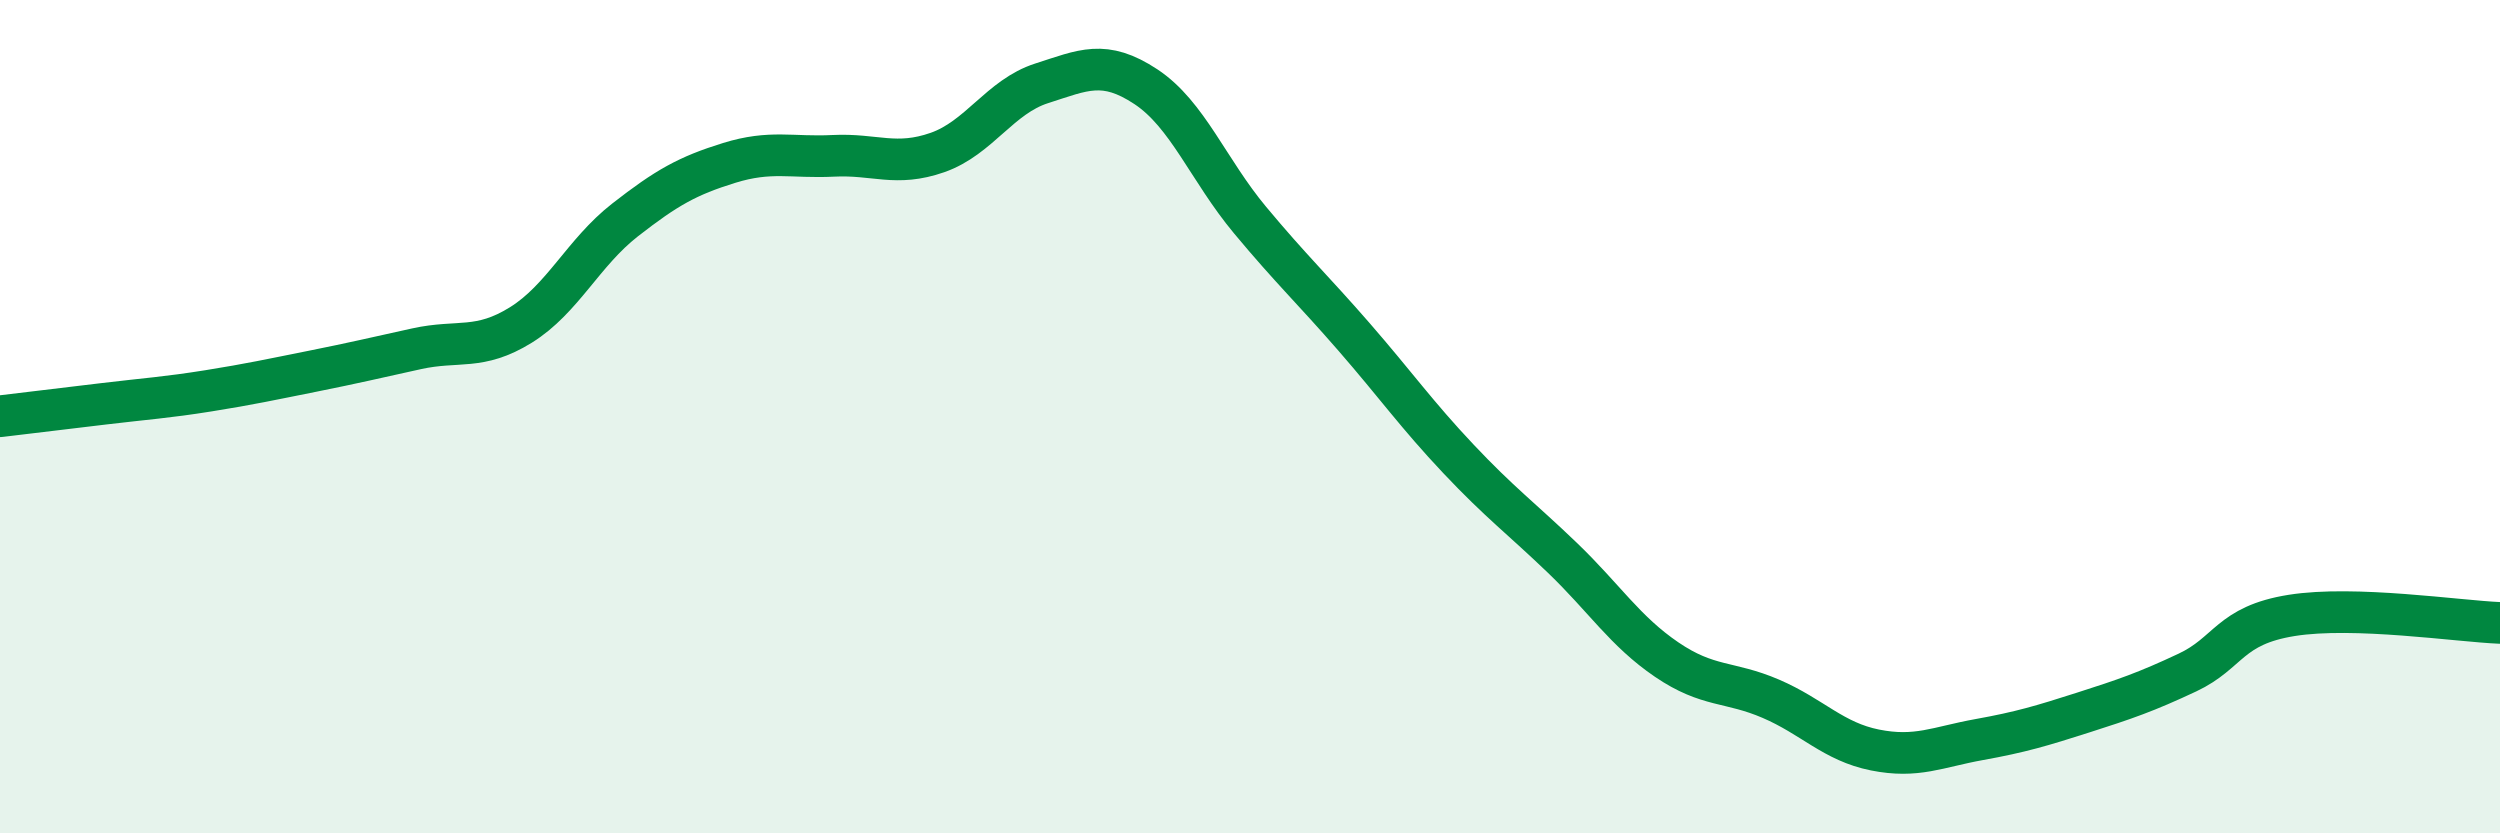
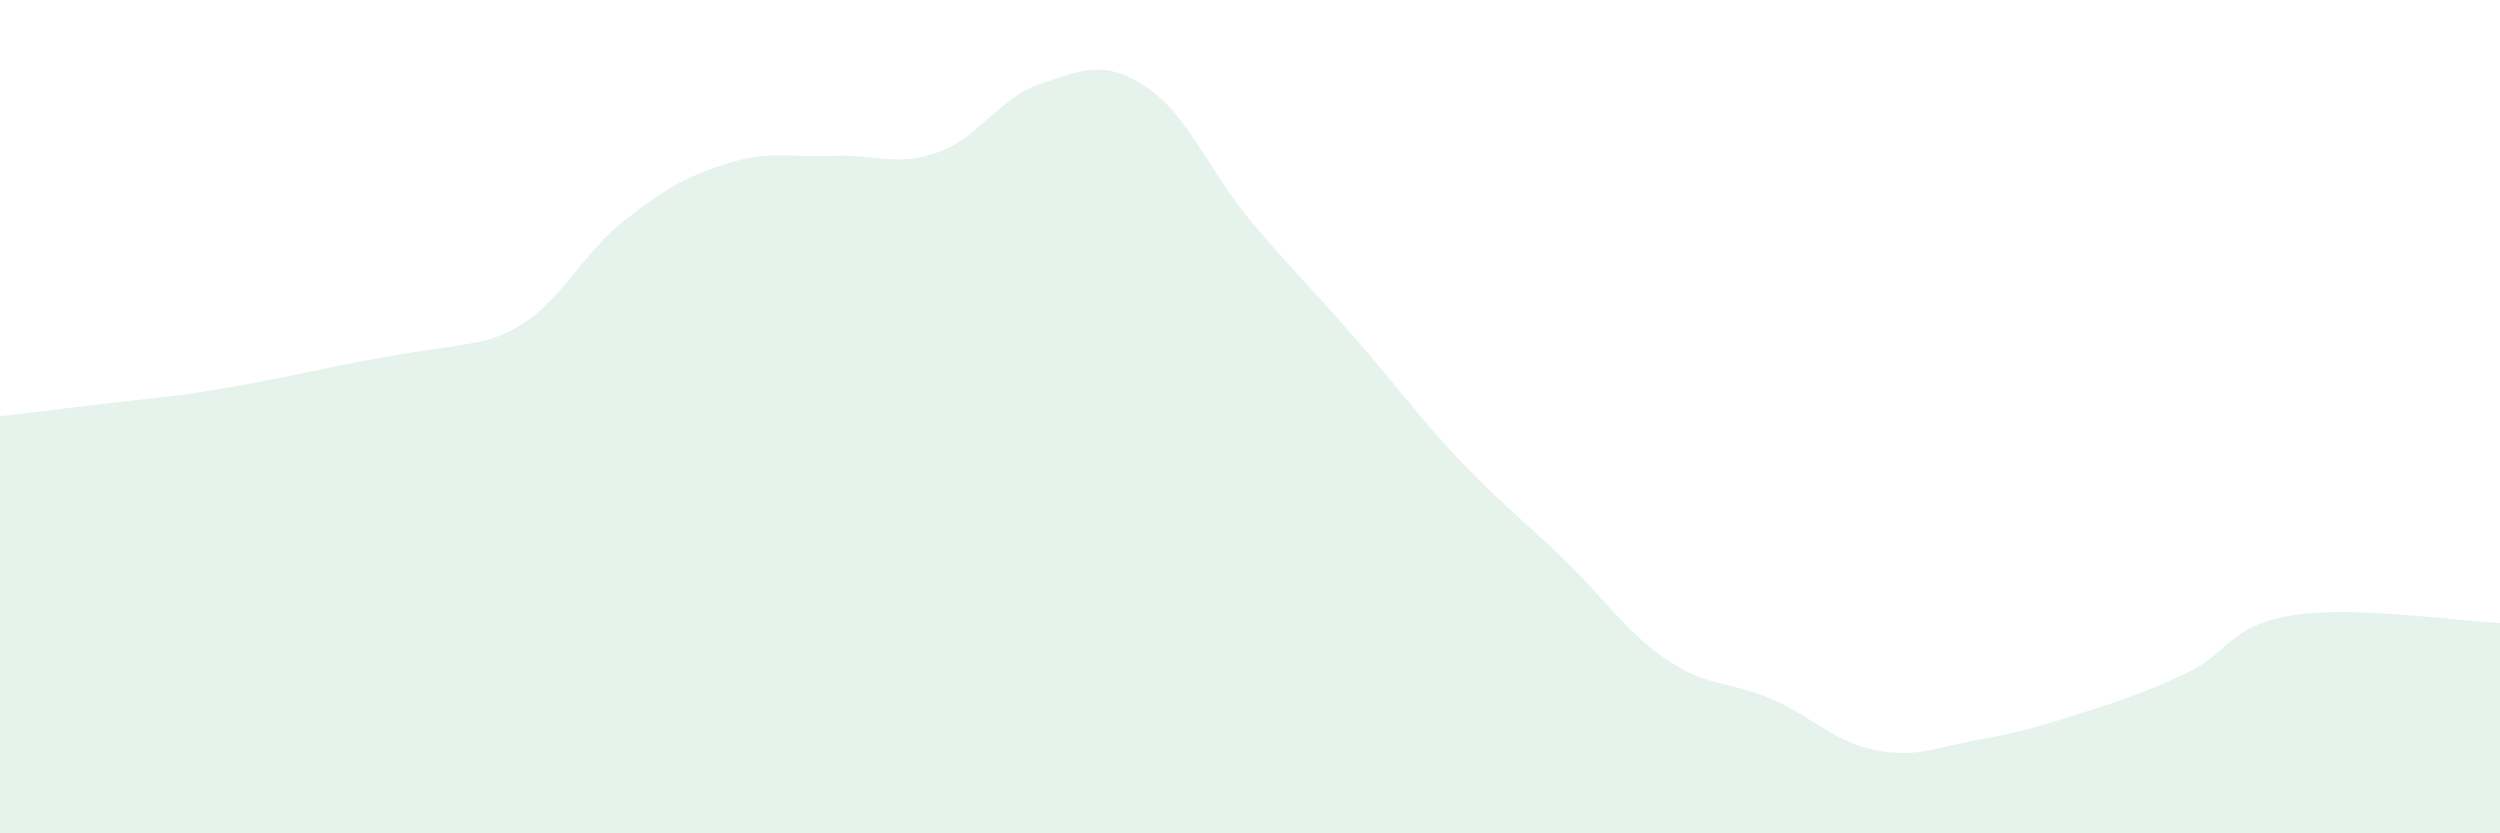
<svg xmlns="http://www.w3.org/2000/svg" width="60" height="20" viewBox="0 0 60 20">
-   <path d="M 0,9.99 C 0.5,9.93 1.5,9.81 2.5,9.69 C 3.5,9.57 4,9.54 5,9.38 C 6,9.22 6.5,9.11 7.5,8.91 C 8.5,8.71 9,8.59 10,8.37 C 11,8.15 11.5,8.42 12.5,7.8 C 13.5,7.18 14,6.06 15,5.28 C 16,4.5 16.5,4.22 17.5,3.91 C 18.5,3.6 19,3.79 20,3.74 C 21,3.69 21.5,4.01 22.5,3.66 C 23.5,3.31 24,2.32 25,2 C 26,1.68 26.5,1.42 27.5,2.08 C 28.5,2.74 29,4.08 30,5.28 C 31,6.48 31.5,6.94 32.5,8.09 C 33.5,9.24 34,9.95 35,11.01 C 36,12.07 36.5,12.43 37.5,13.39 C 38.5,14.35 39,15.15 40,15.83 C 41,16.51 41.5,16.34 42.5,16.77 C 43.5,17.2 44,17.8 45,18 C 46,18.2 46.5,17.93 47.5,17.75 C 48.5,17.57 49,17.42 50,17.1 C 51,16.78 51.5,16.61 52.5,16.14 C 53.5,15.67 53.5,15.01 55,14.77 C 56.5,14.53 59,14.91 60,14.95L60 20L0 20Z" fill="#008740" opacity="0.1" stroke-linecap="round" stroke-linejoin="round" />
-   <path d="M 0,9.99 C 0.5,9.93 1.5,9.81 2.5,9.69 C 3.5,9.57 4,9.54 5,9.38 C 6,9.22 6.5,9.11 7.5,8.91 C 8.5,8.71 9,8.59 10,8.37 C 11,8.15 11.5,8.42 12.5,7.8 C 13.5,7.18 14,6.06 15,5.28 C 16,4.5 16.5,4.22 17.5,3.91 C 18.5,3.6 19,3.79 20,3.74 C 21,3.69 21.5,4.01 22.5,3.66 C 23.5,3.31 24,2.32 25,2 C 26,1.68 26.5,1.42 27.5,2.08 C 28.5,2.74 29,4.08 30,5.28 C 31,6.48 31.5,6.94 32.5,8.09 C 33.5,9.24 34,9.95 35,11.01 C 36,12.07 36.5,12.43 37.5,13.39 C 38.5,14.35 39,15.15 40,15.83 C 41,16.51 41.5,16.34 42.5,16.77 C 43.5,17.2 44,17.8 45,18 C 46,18.2 46.5,17.93 47.5,17.75 C 48.5,17.57 49,17.42 50,17.1 C 51,16.78 51.5,16.61 52.5,16.14 C 53.5,15.67 53.5,15.01 55,14.77 C 56.5,14.53 59,14.91 60,14.95" stroke="#008740" stroke-width="1" fill="none" stroke-linecap="round" stroke-linejoin="round" />
+   <path d="M 0,9.99 C 0.5,9.93 1.5,9.81 2.5,9.69 C 3.5,9.57 4,9.54 5,9.38 C 6,9.22 6.5,9.11 7.5,8.91 C 11,8.15 11.5,8.42 12.5,7.8 C 13.5,7.18 14,6.06 15,5.28 C 16,4.5 16.5,4.22 17.5,3.91 C 18.5,3.6 19,3.79 20,3.74 C 21,3.69 21.5,4.01 22.5,3.66 C 23.5,3.31 24,2.32 25,2 C 26,1.68 26.5,1.42 27.5,2.08 C 28.5,2.74 29,4.08 30,5.28 C 31,6.48 31.5,6.94 32.5,8.09 C 33.5,9.24 34,9.95 35,11.01 C 36,12.07 36.5,12.43 37.5,13.39 C 38.5,14.35 39,15.15 40,15.83 C 41,16.51 41.5,16.34 42.5,16.77 C 43.5,17.2 44,17.8 45,18 C 46,18.2 46.5,17.93 47.5,17.75 C 48.5,17.57 49,17.42 50,17.1 C 51,16.78 51.5,16.61 52.5,16.14 C 53.5,15.67 53.5,15.01 55,14.77 C 56.5,14.53 59,14.91 60,14.95L60 20L0 20Z" fill="#008740" opacity="0.1" stroke-linecap="round" stroke-linejoin="round" />
</svg>